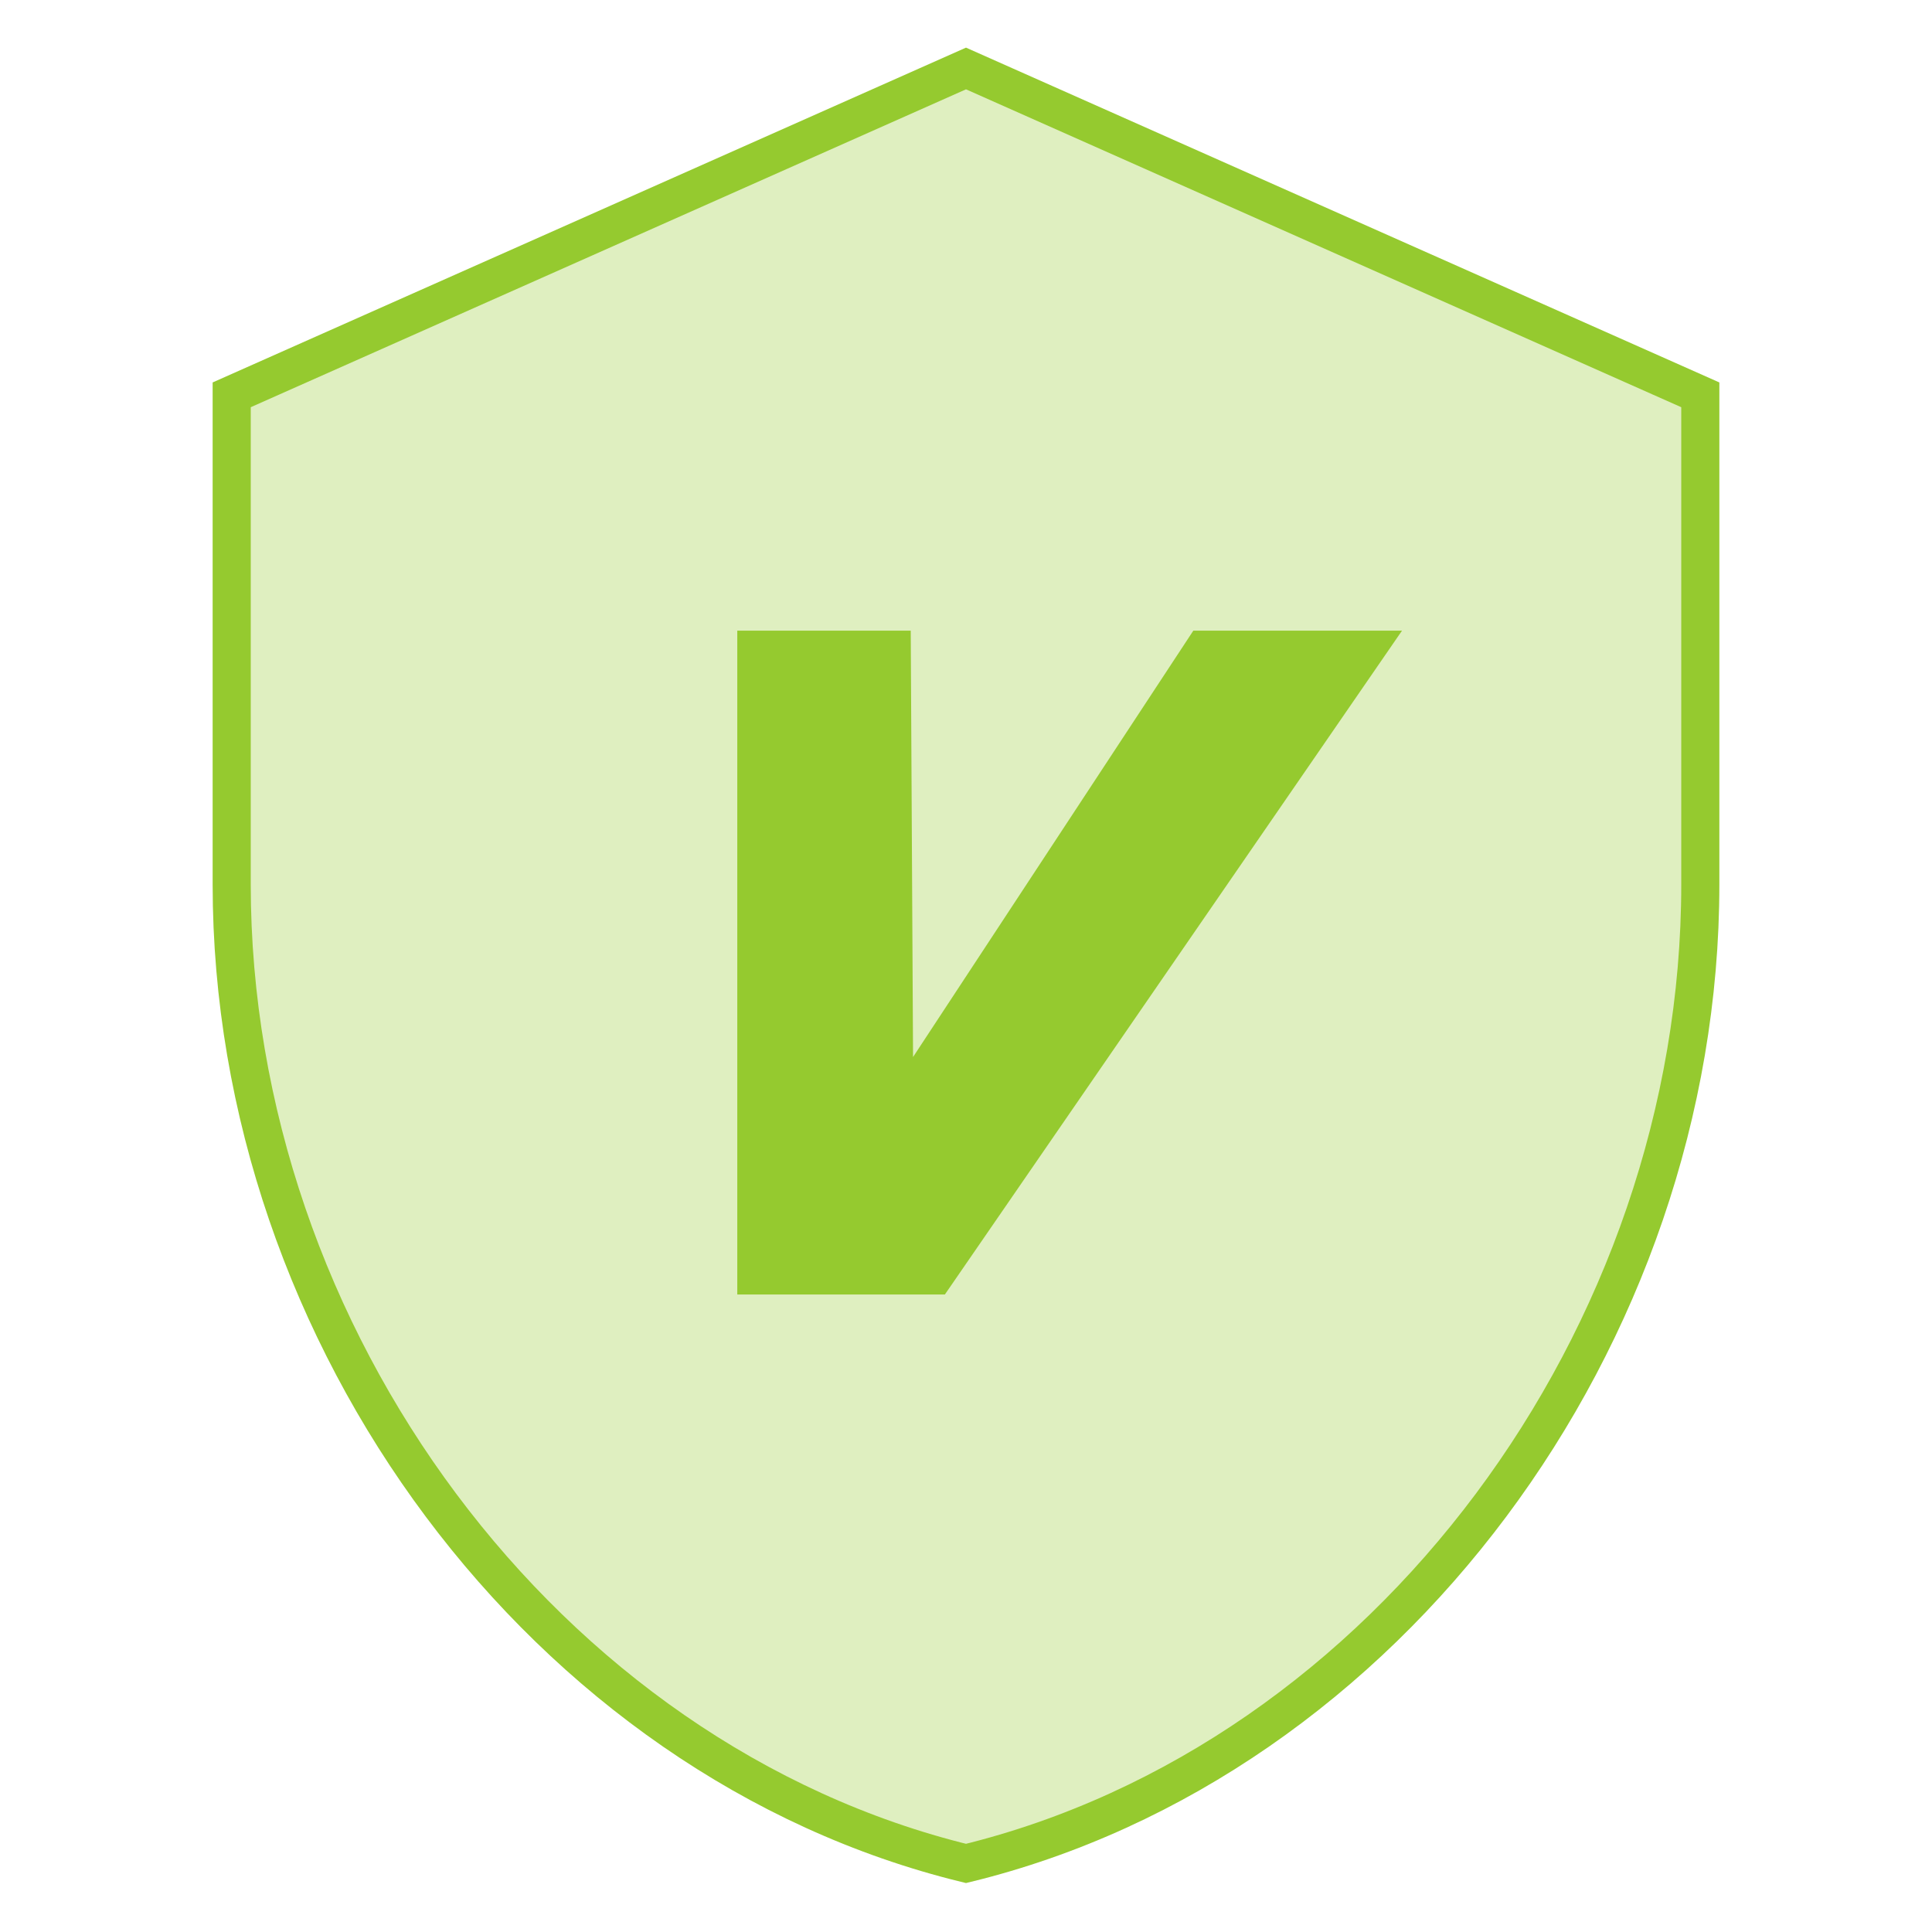
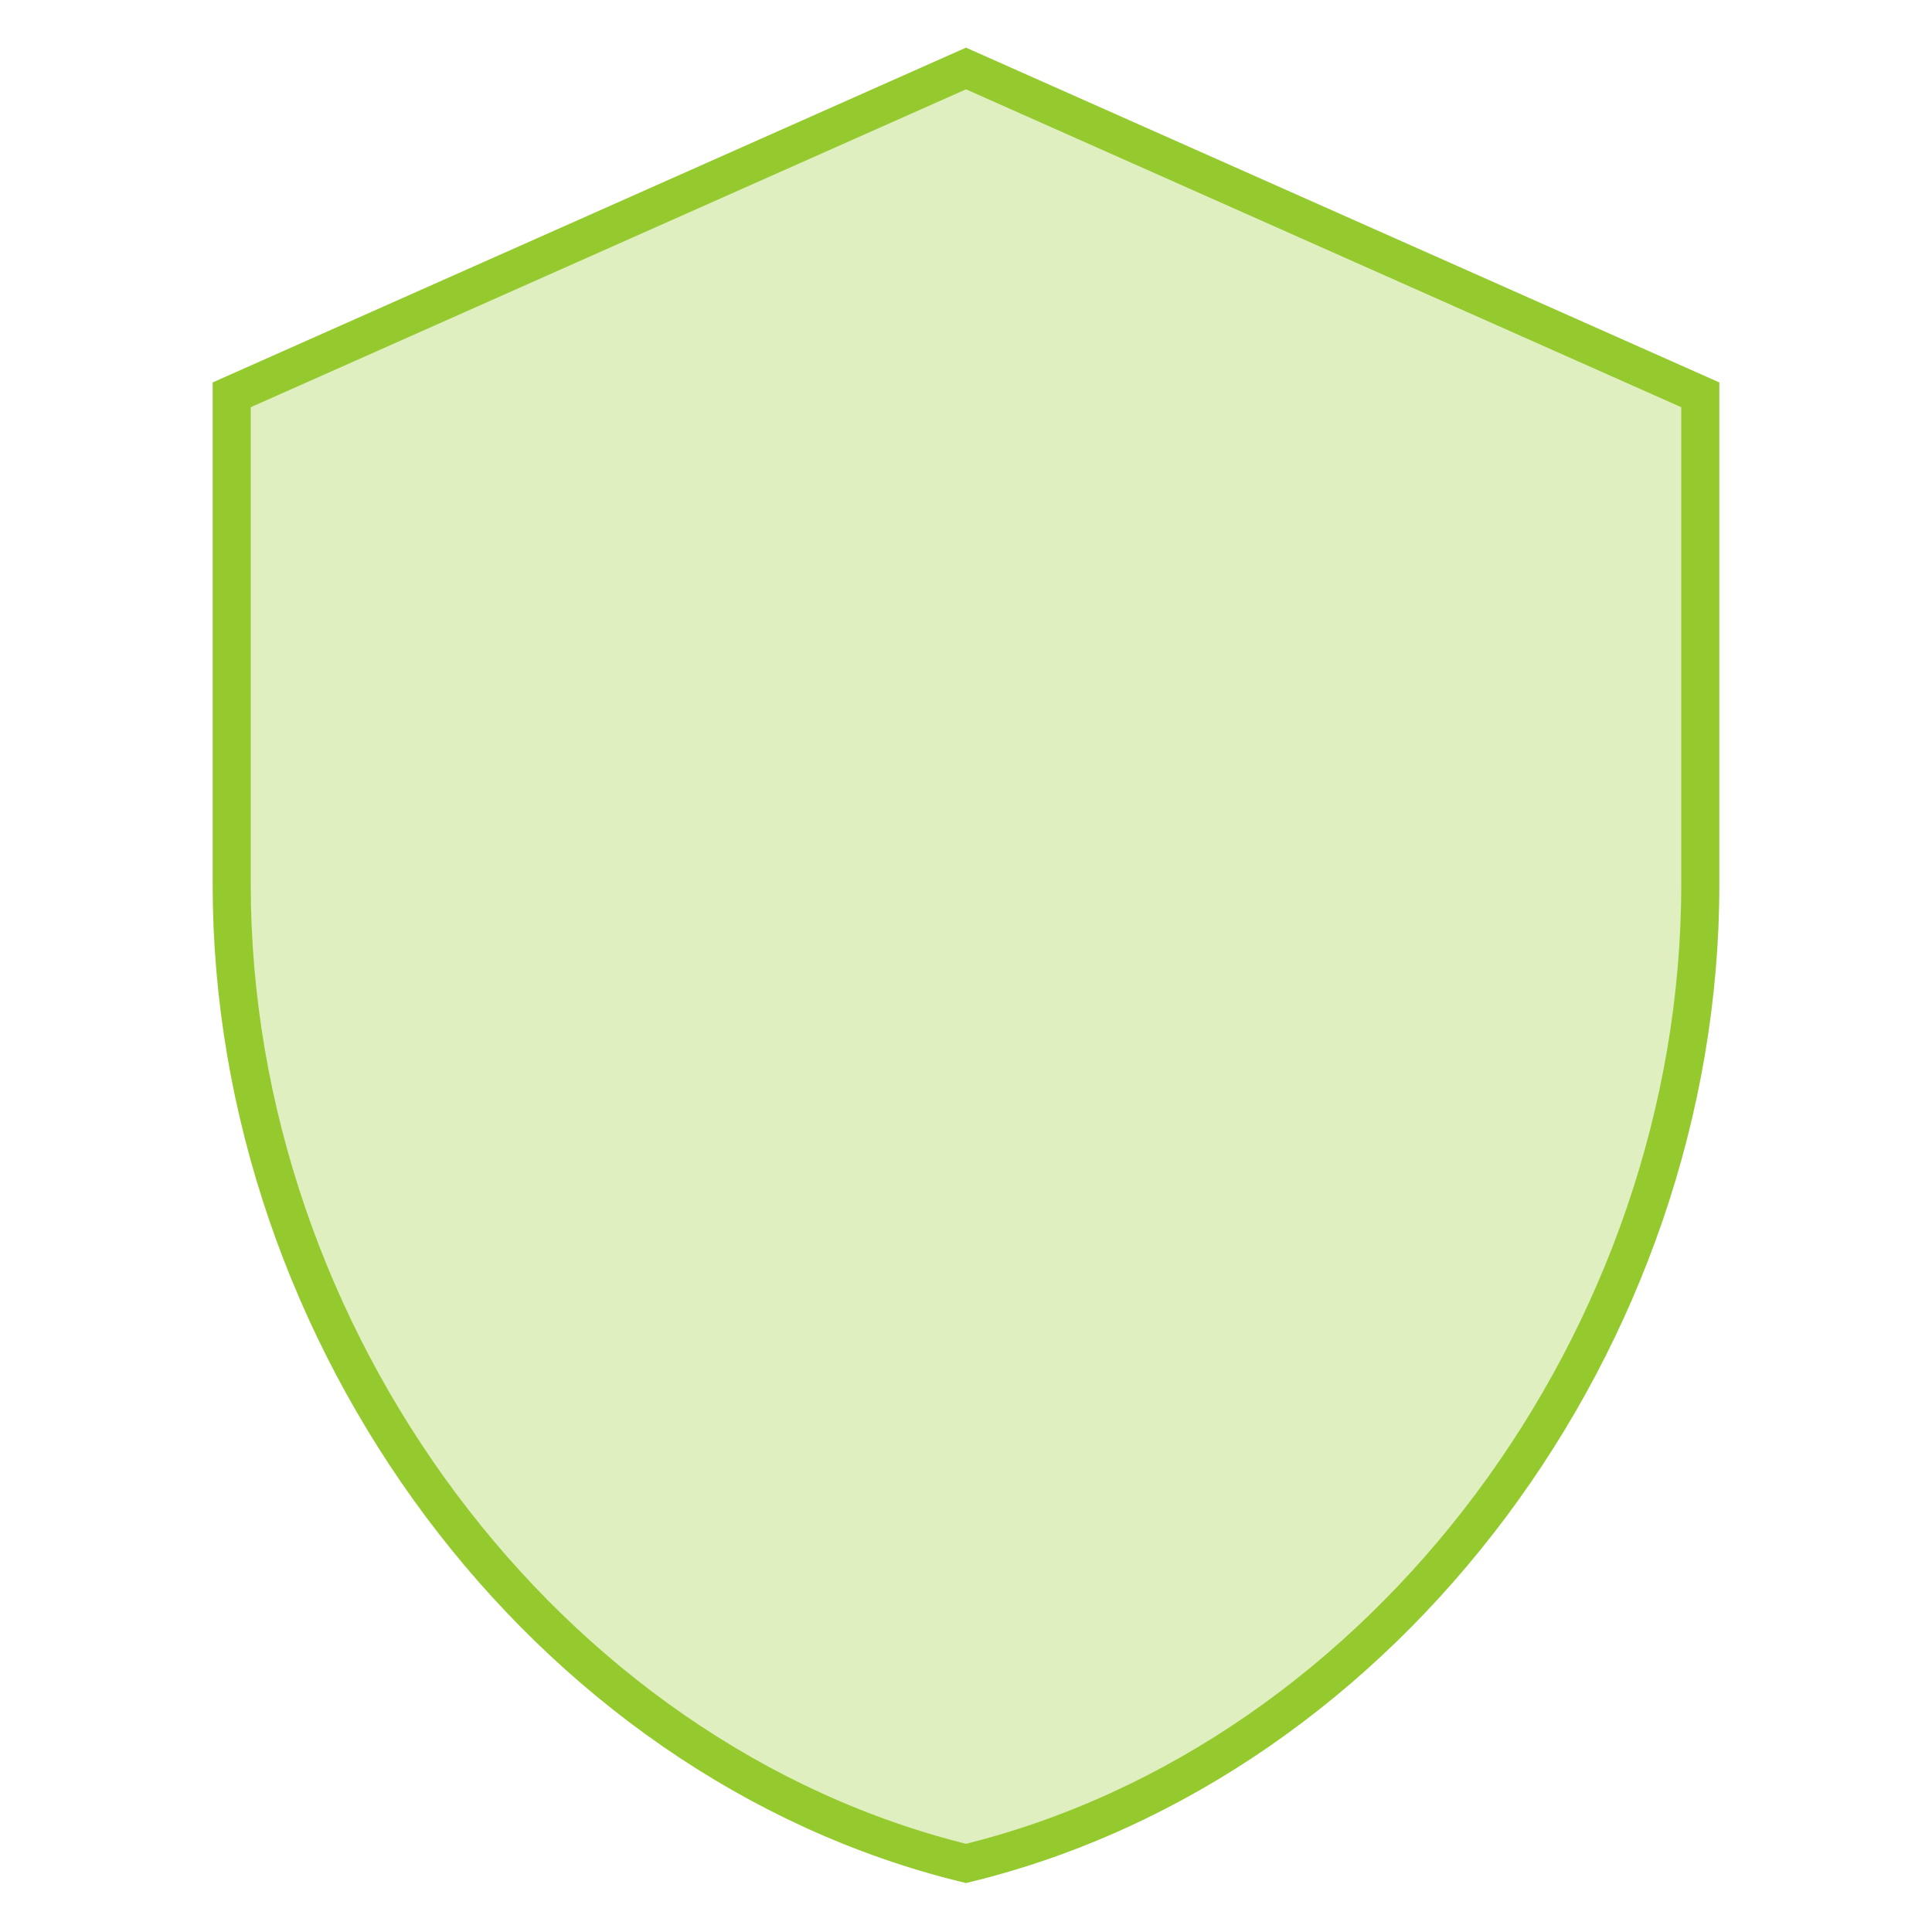
<svg xmlns="http://www.w3.org/2000/svg" width="24" height="24" viewBox="0 0 205.18 249.95">
  <path fill="#dfefc0" stroke="#95ca2f" stroke-width="4.93px" d="M102.59,8.86l-95,42.22v63.34c0,58.58,40.54,113.37,95,126.66,54.47-13.29,95-68.08,95-126.66V51.08Z" />
-   <path fill="#95ca2f" d="M73,81.59v85.88H99.86L159,81.59H132L95.74,136.75l-.3-55.16Z" />
</svg>